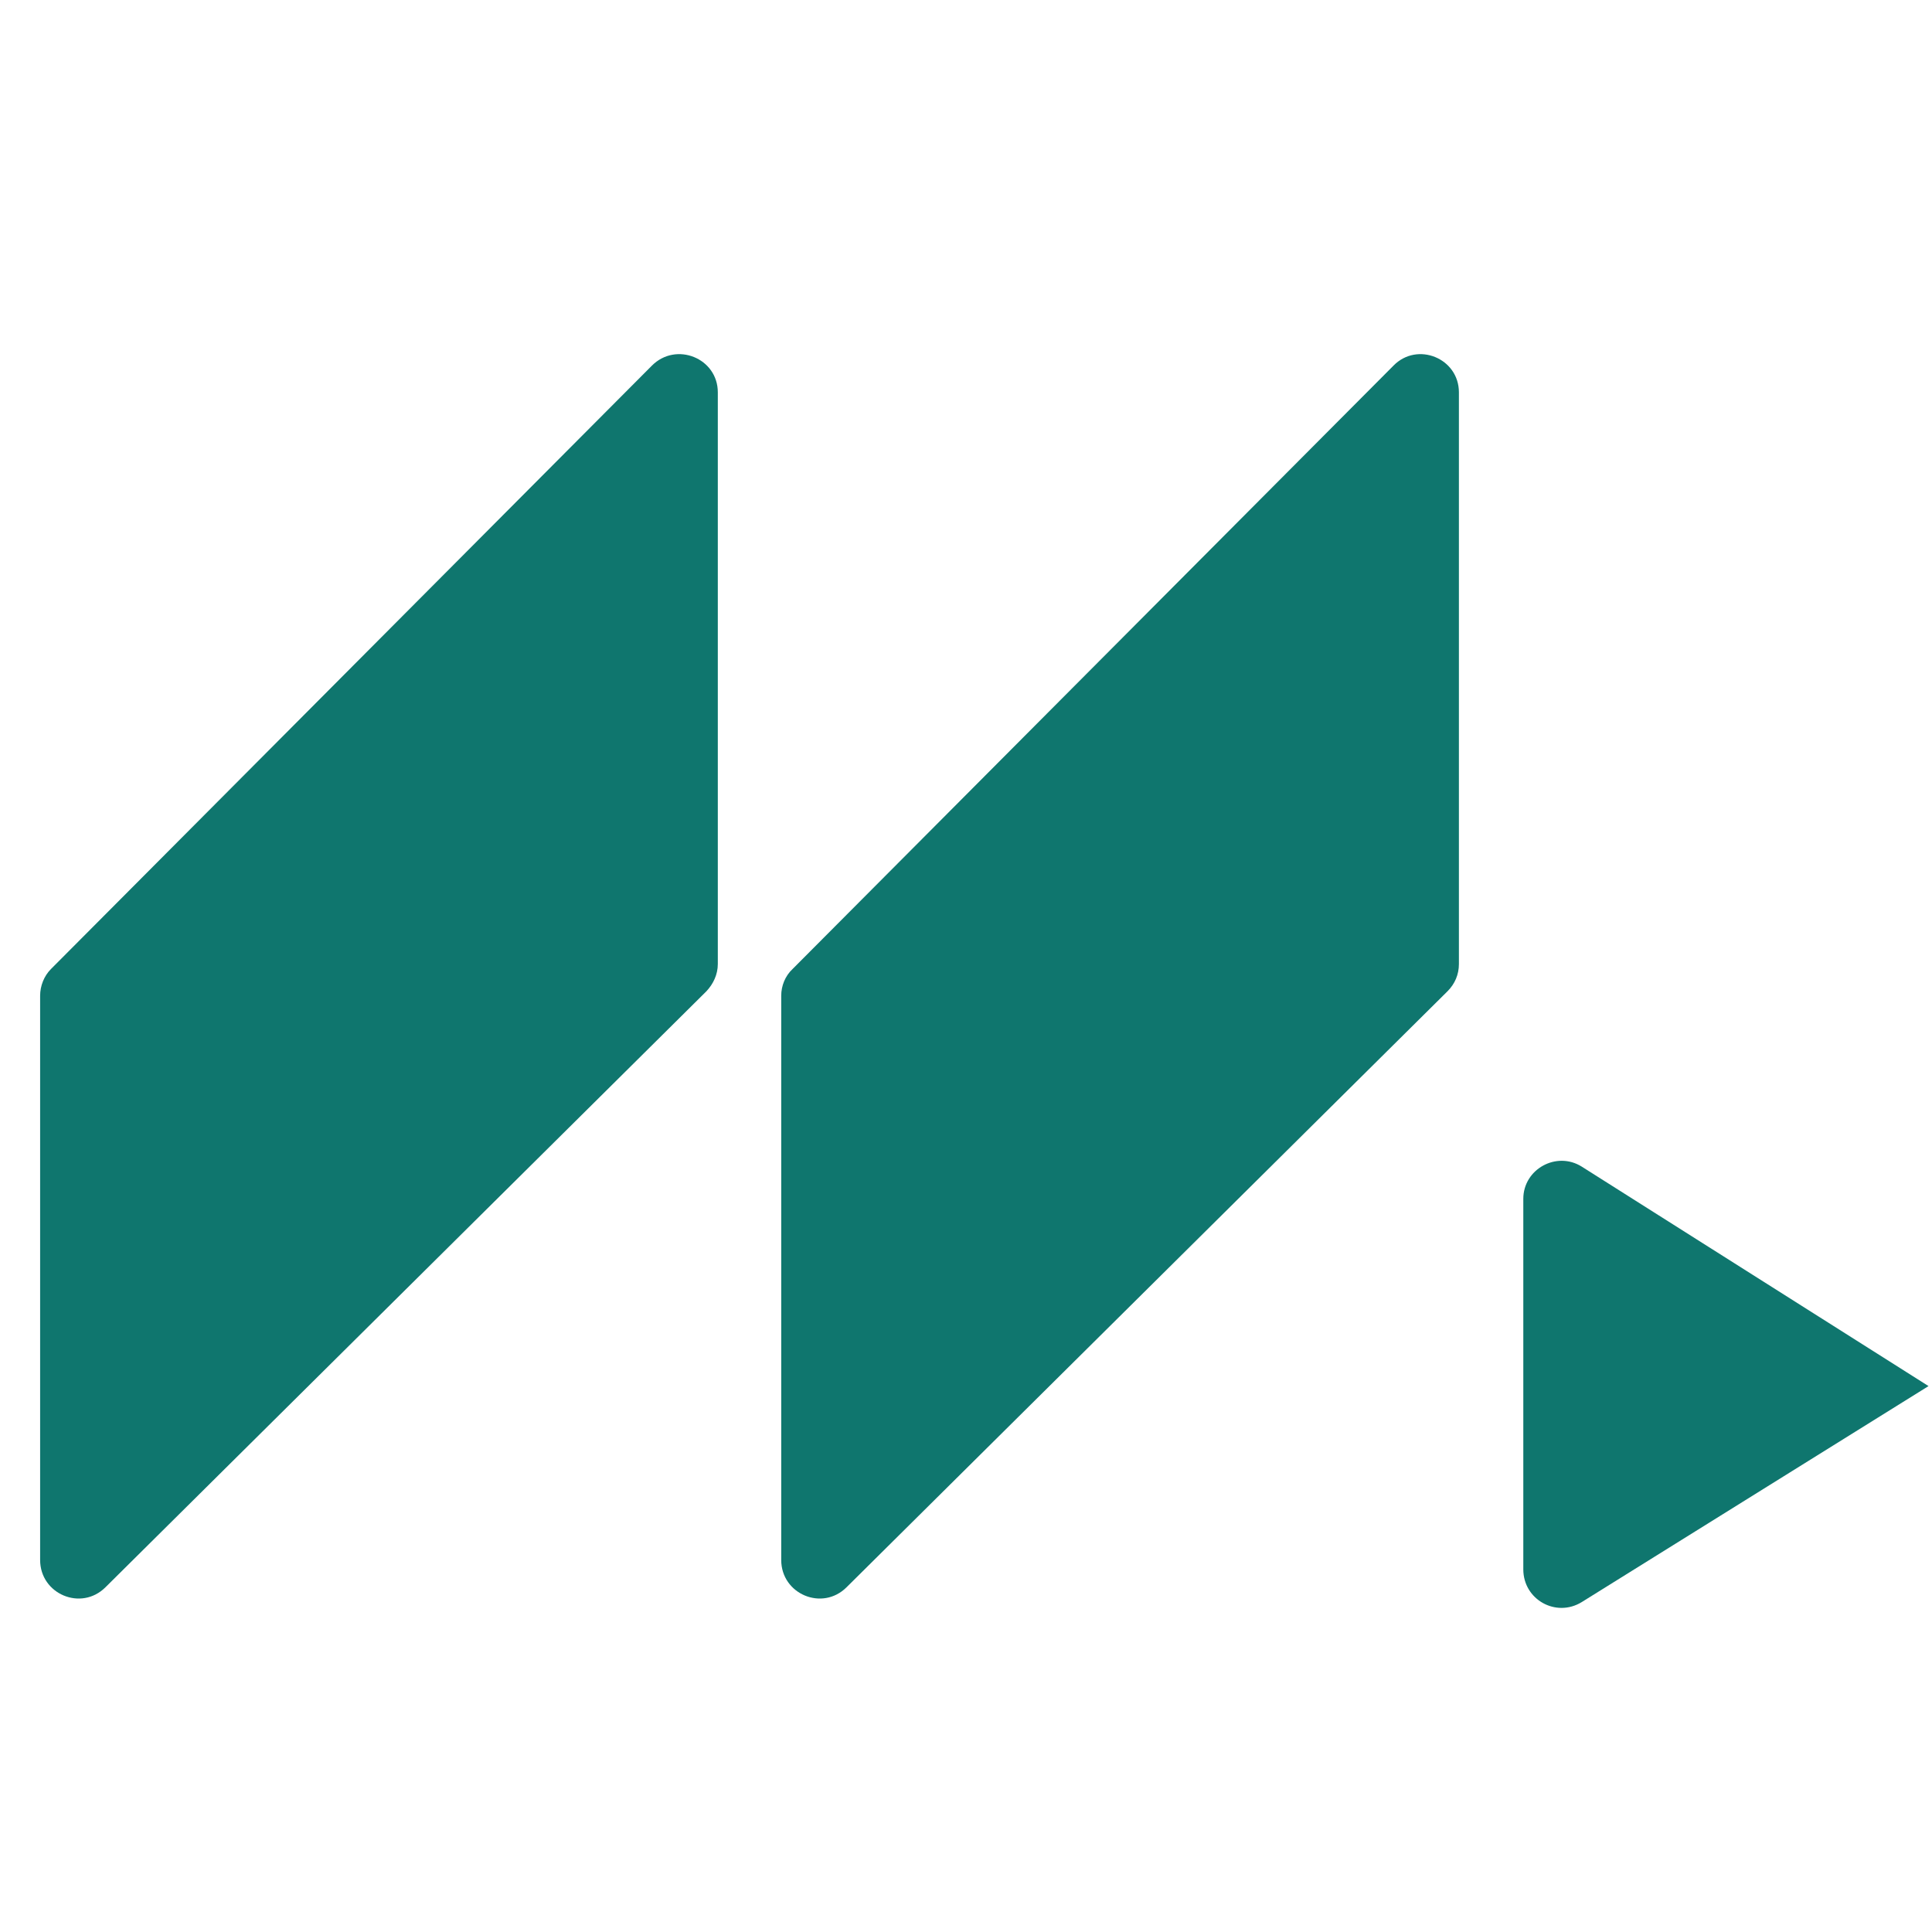
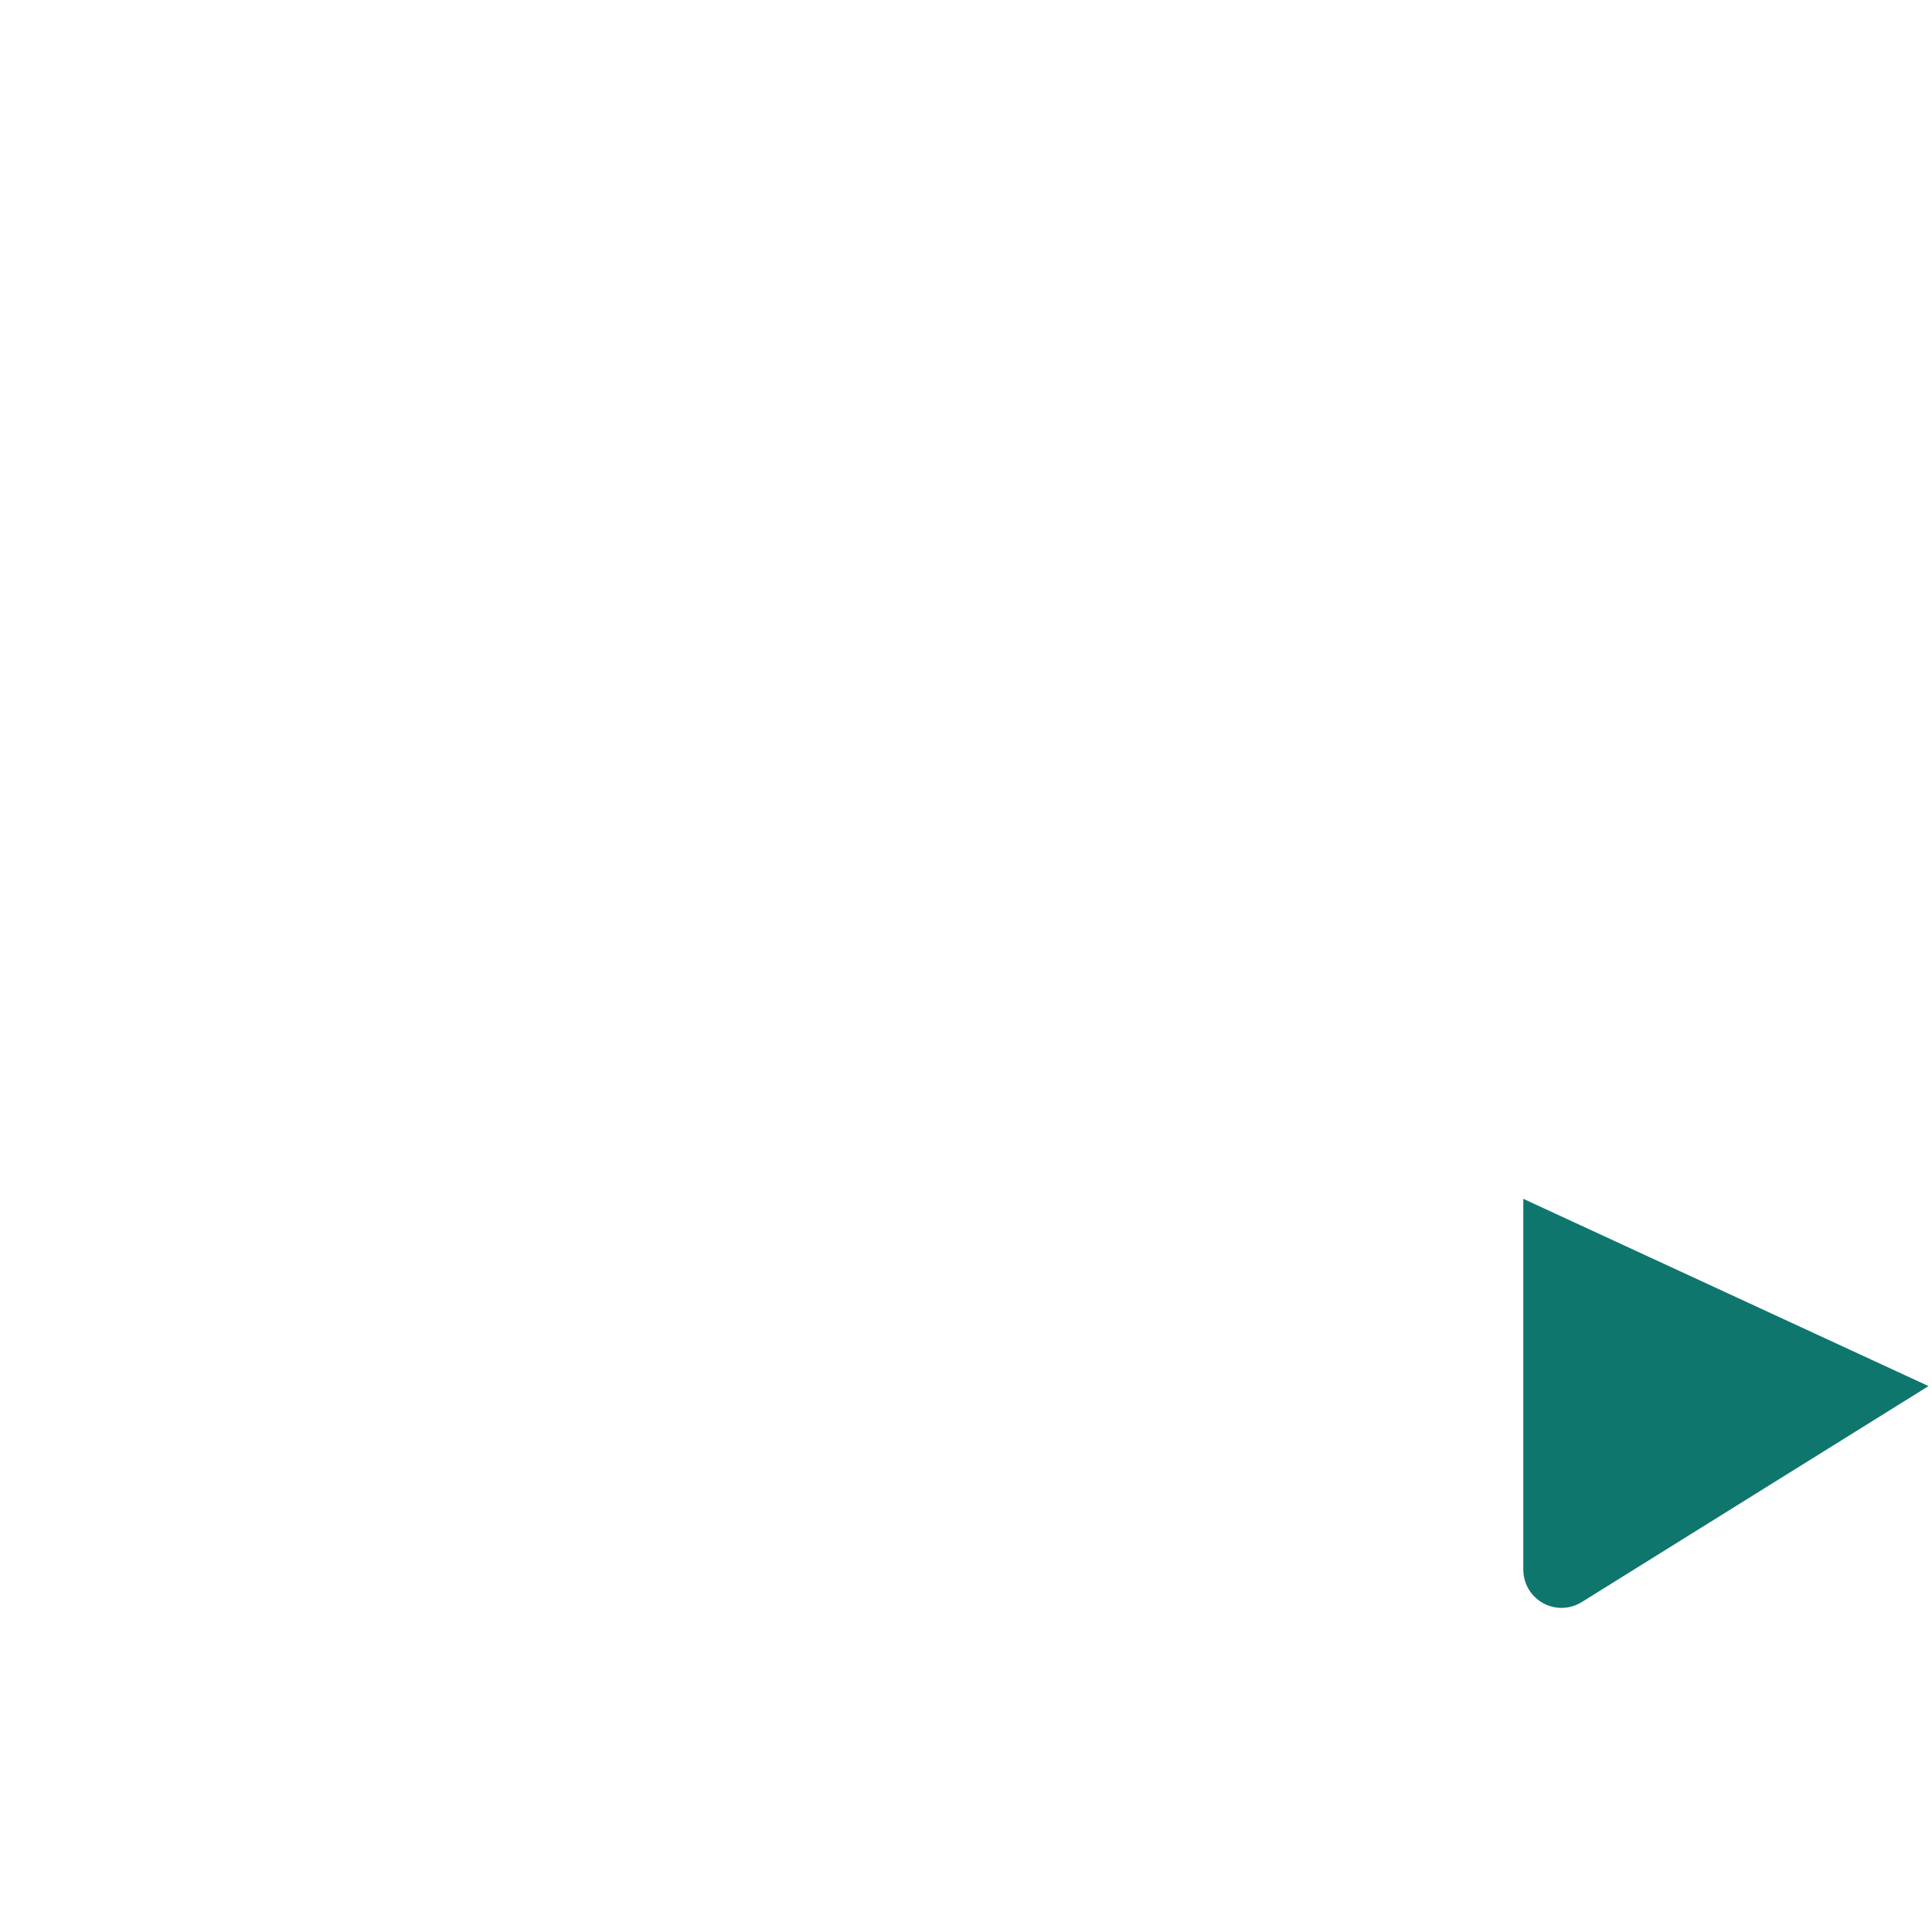
<svg xmlns="http://www.w3.org/2000/svg" viewBox="0 0 39 26" width="32" height="32">
  <style>
		tspan { white-space:pre }
		.shp0 { fill: #0f766e } 
		.shp1 { fill: #0f766e } 
		.shp2 { fill: #0f766e } 
	</style>
-   <path id="Layer" class="shp0" d="M14.49 12.96L14.49 1.42C14.49 0.73 13.65 0.39 13.16 0.88L1.03 13.06C0.89 13.2 0.81 13.4 0.81 13.6L0.81 24.99C0.81 25.68 1.64 26.03 2.13 25.54L14.26 13.51C14.4 13.36 14.49 13.17 14.49 12.96Z" />
-   <path id="Layer" class="shp1" d="M29.45 12.96L29.45 1.42C29.45 0.73 28.61 0.39 28.13 0.88L16 13.06C15.85 13.2 15.77 13.4 15.77 13.6L15.77 24.99C15.77 25.68 16.6 26.03 17.09 25.54L29.22 13.51C29.37 13.36 29.45 13.17 29.45 12.96Z" />
-   <path id="Layer" class="shp2" d="M30.75 25.18L30.75 17.7C30.75 17.1 31.42 16.73 31.93 17.05L38.93 21.48L31.93 25.84C31.41 26.16 30.75 25.79 30.75 25.18Z" />
+   <path id="Layer" class="shp2" d="M30.75 25.18L30.75 17.7L38.93 21.48L31.93 25.84C31.41 26.16 30.75 25.79 30.75 25.18Z" />
</svg>